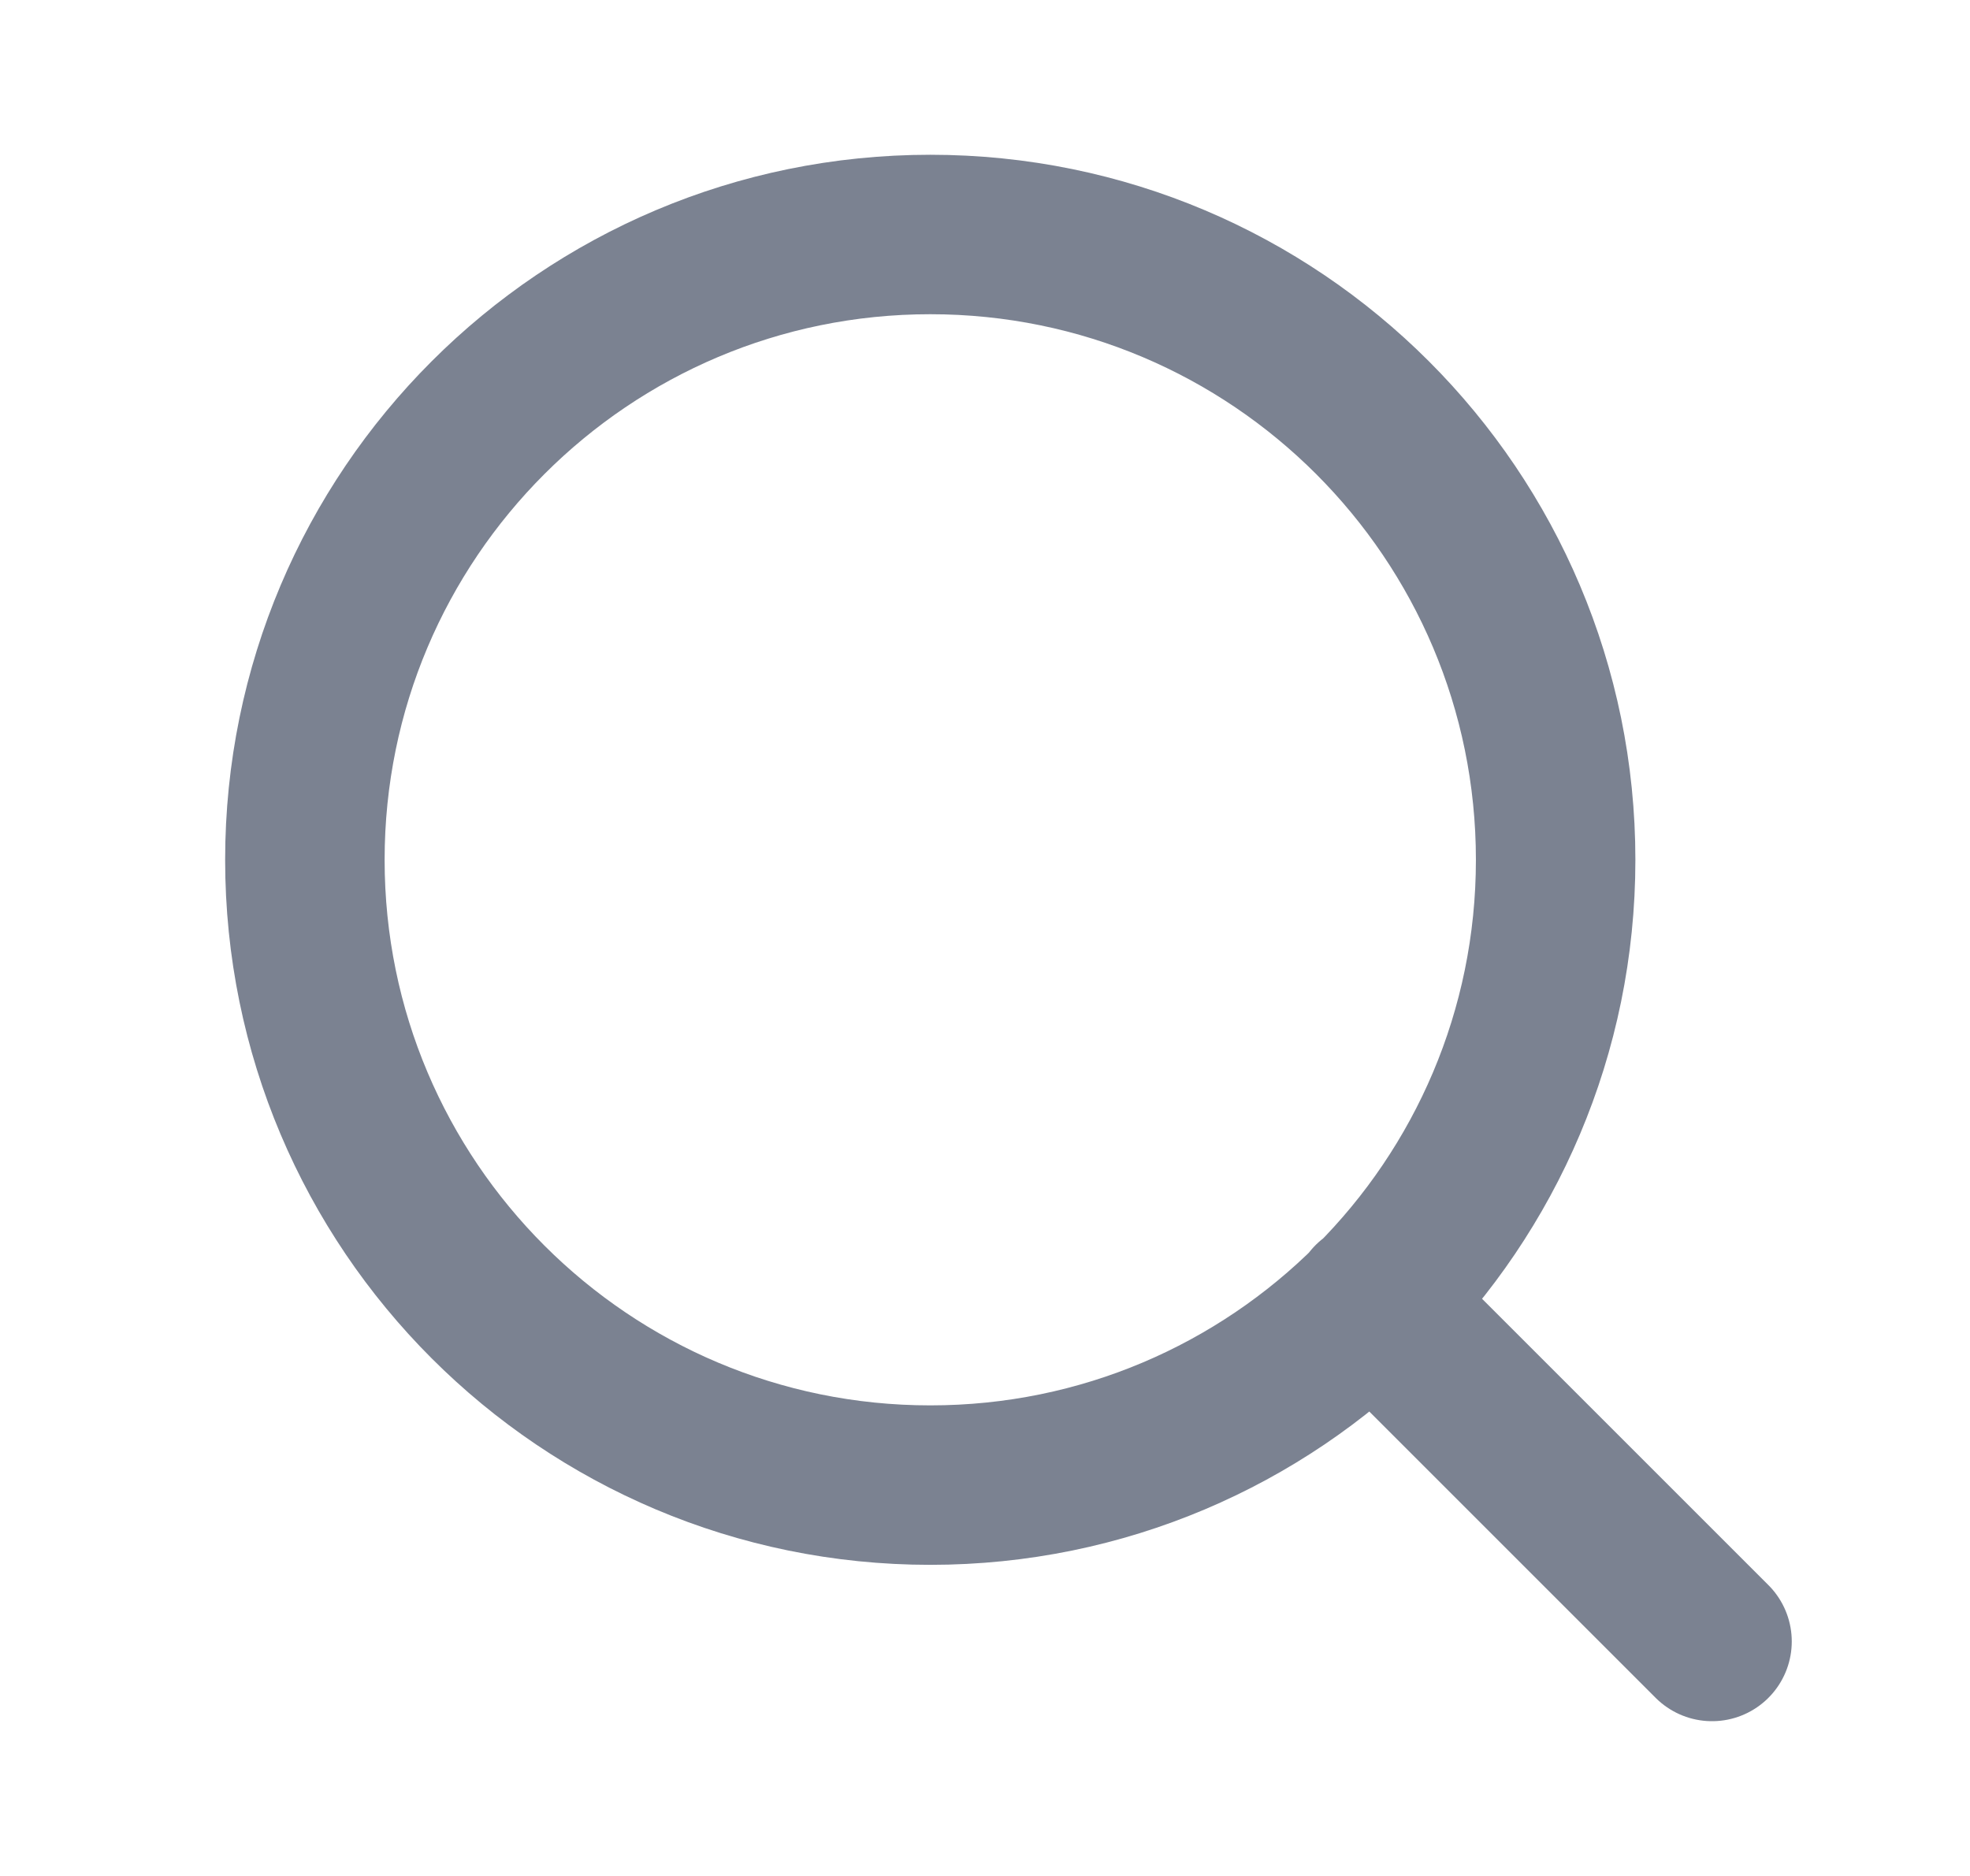
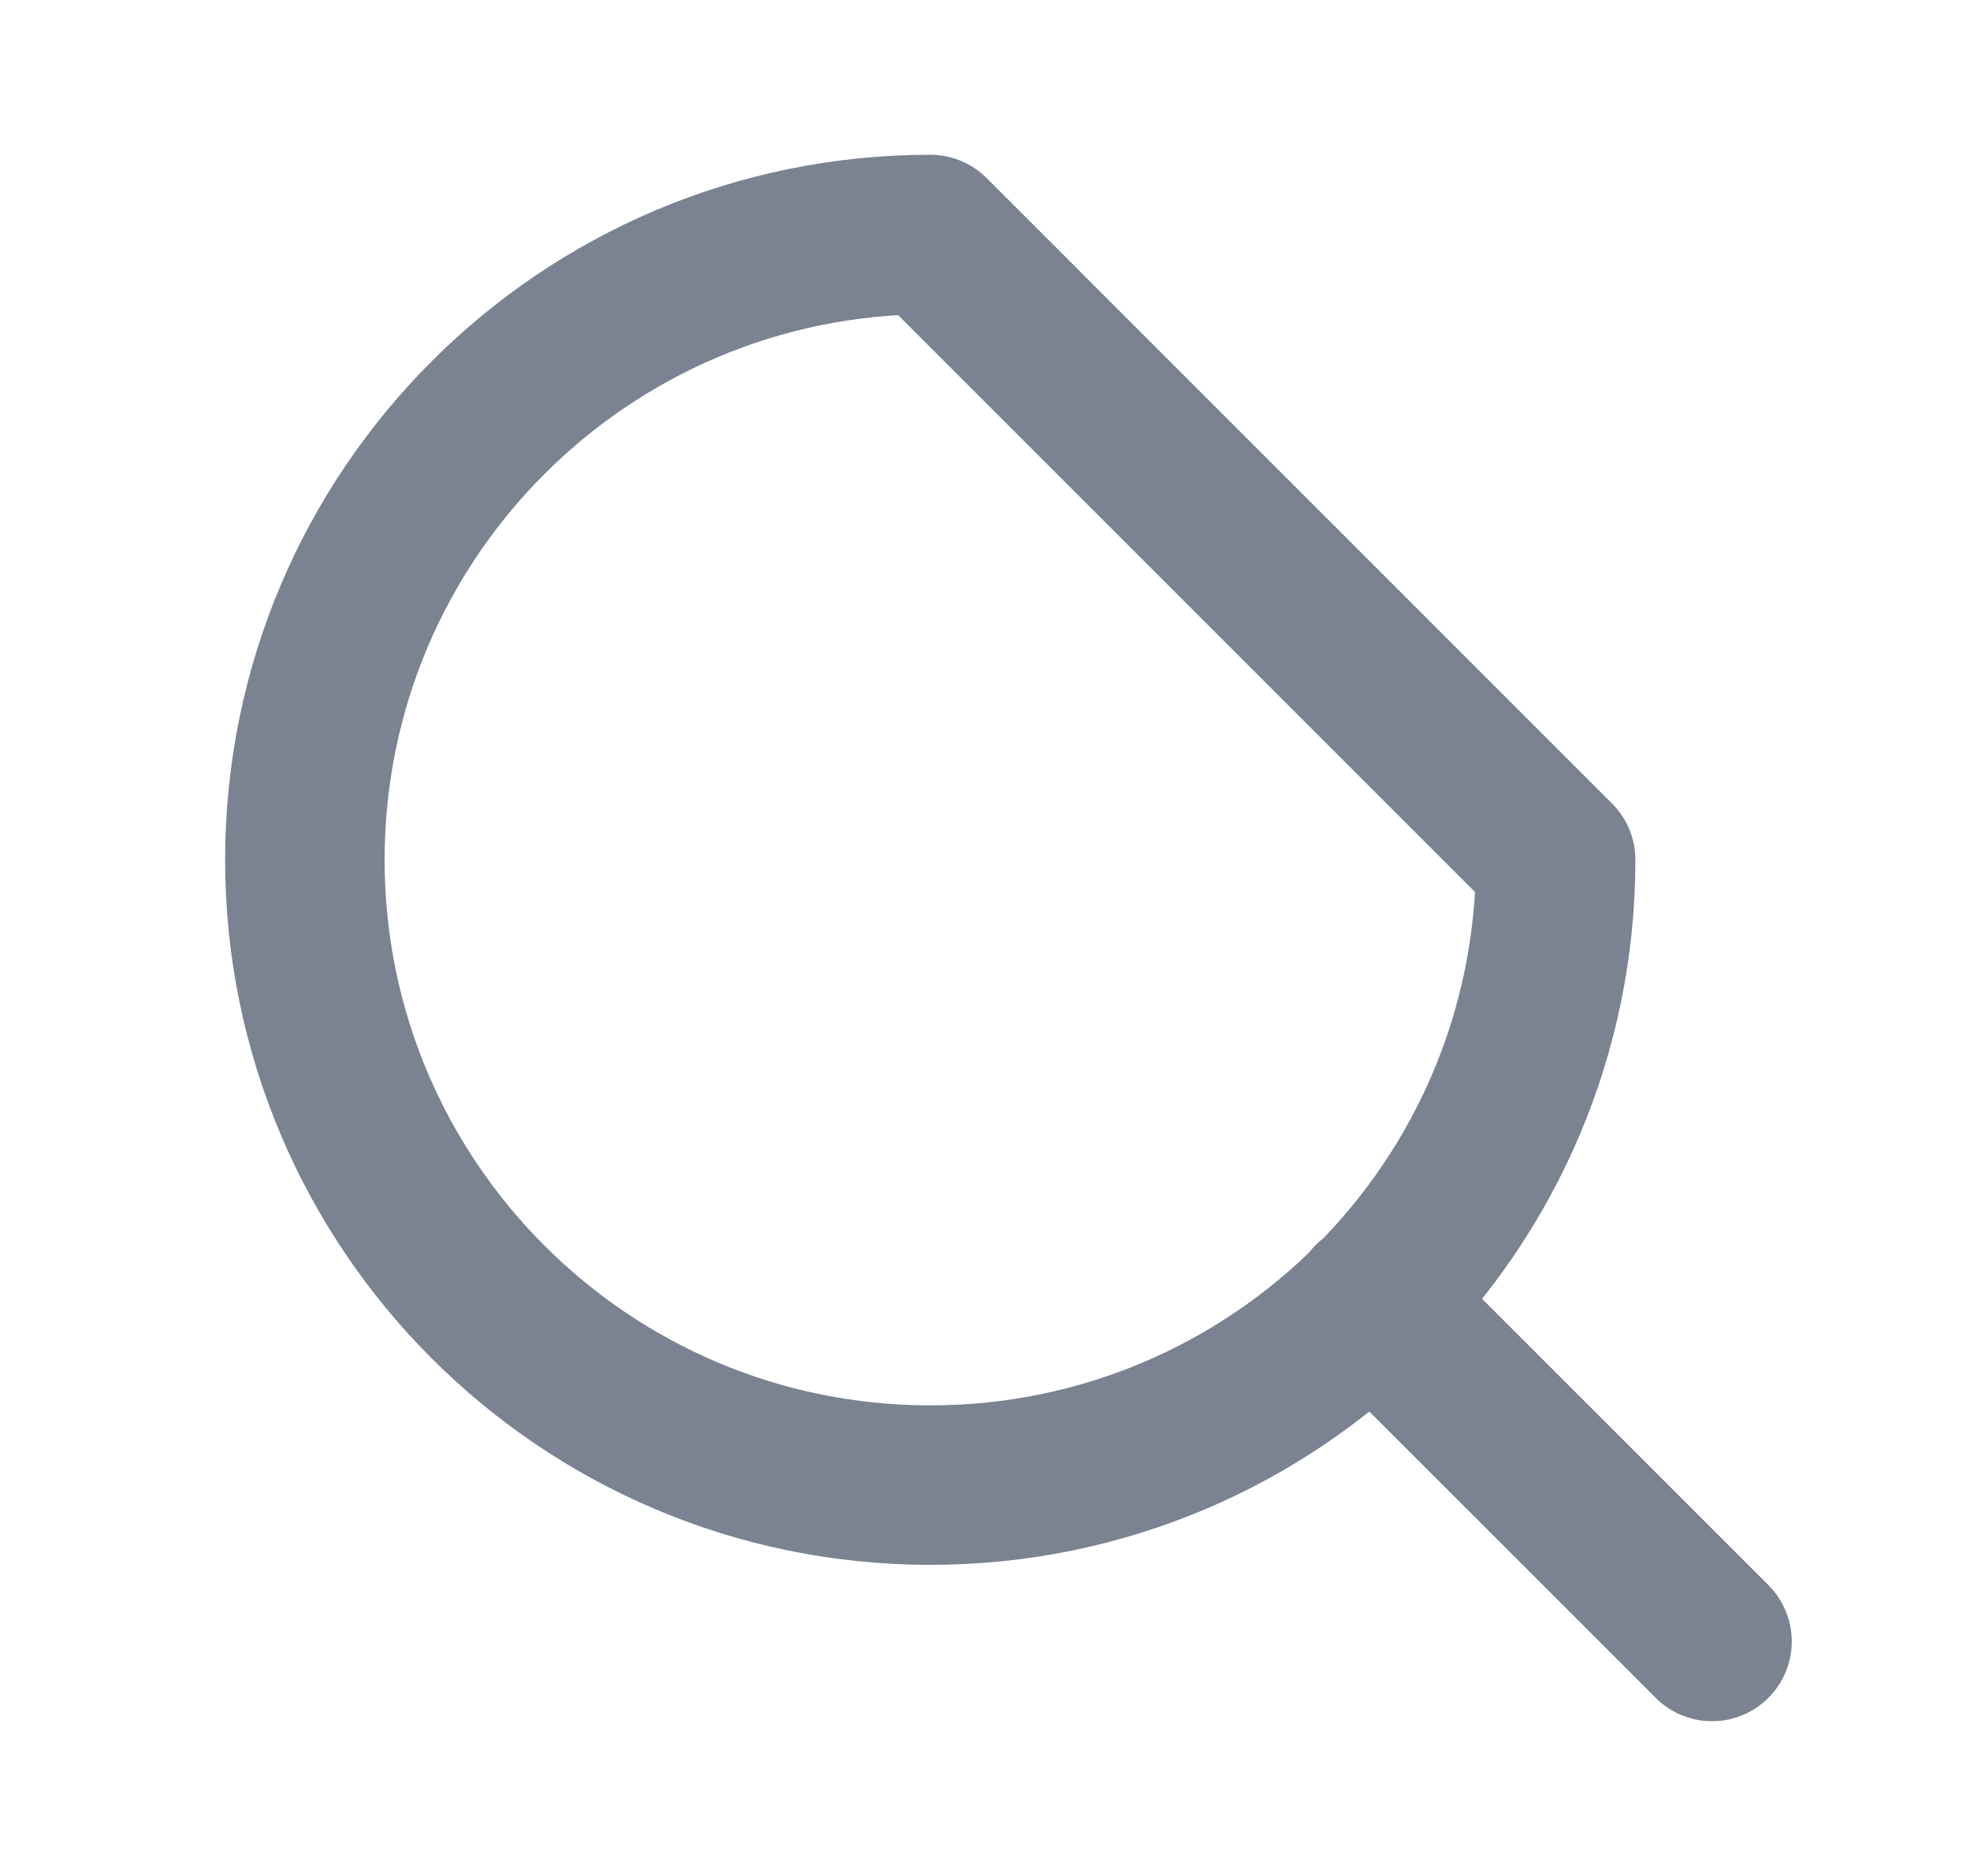
<svg xmlns="http://www.w3.org/2000/svg" width="21" height="20" viewBox="0 0 21 20" fill="none">
-   <path d="M18.25 17.5L14.625 13.875M16.583 9.167C16.583 12.849 13.599 15.833 9.917 15.833C6.235 15.833 3.25 12.849 3.25 9.167C3.25 5.485 6.235 2.5 9.917 2.5C13.599 2.5 16.583 5.485 16.583 9.167Z" stroke="#7B8291" stroke-width="1.7" stroke-linecap="round" stroke-linejoin="round" />
+   <path d="M18.25 17.5L14.625 13.875M16.583 9.167C16.583 12.849 13.599 15.833 9.917 15.833C6.235 15.833 3.25 12.849 3.25 9.167C3.25 5.485 6.235 2.5 9.917 2.5Z" stroke="#7B8291" stroke-width="1.7" stroke-linecap="round" stroke-linejoin="round" />
</svg>